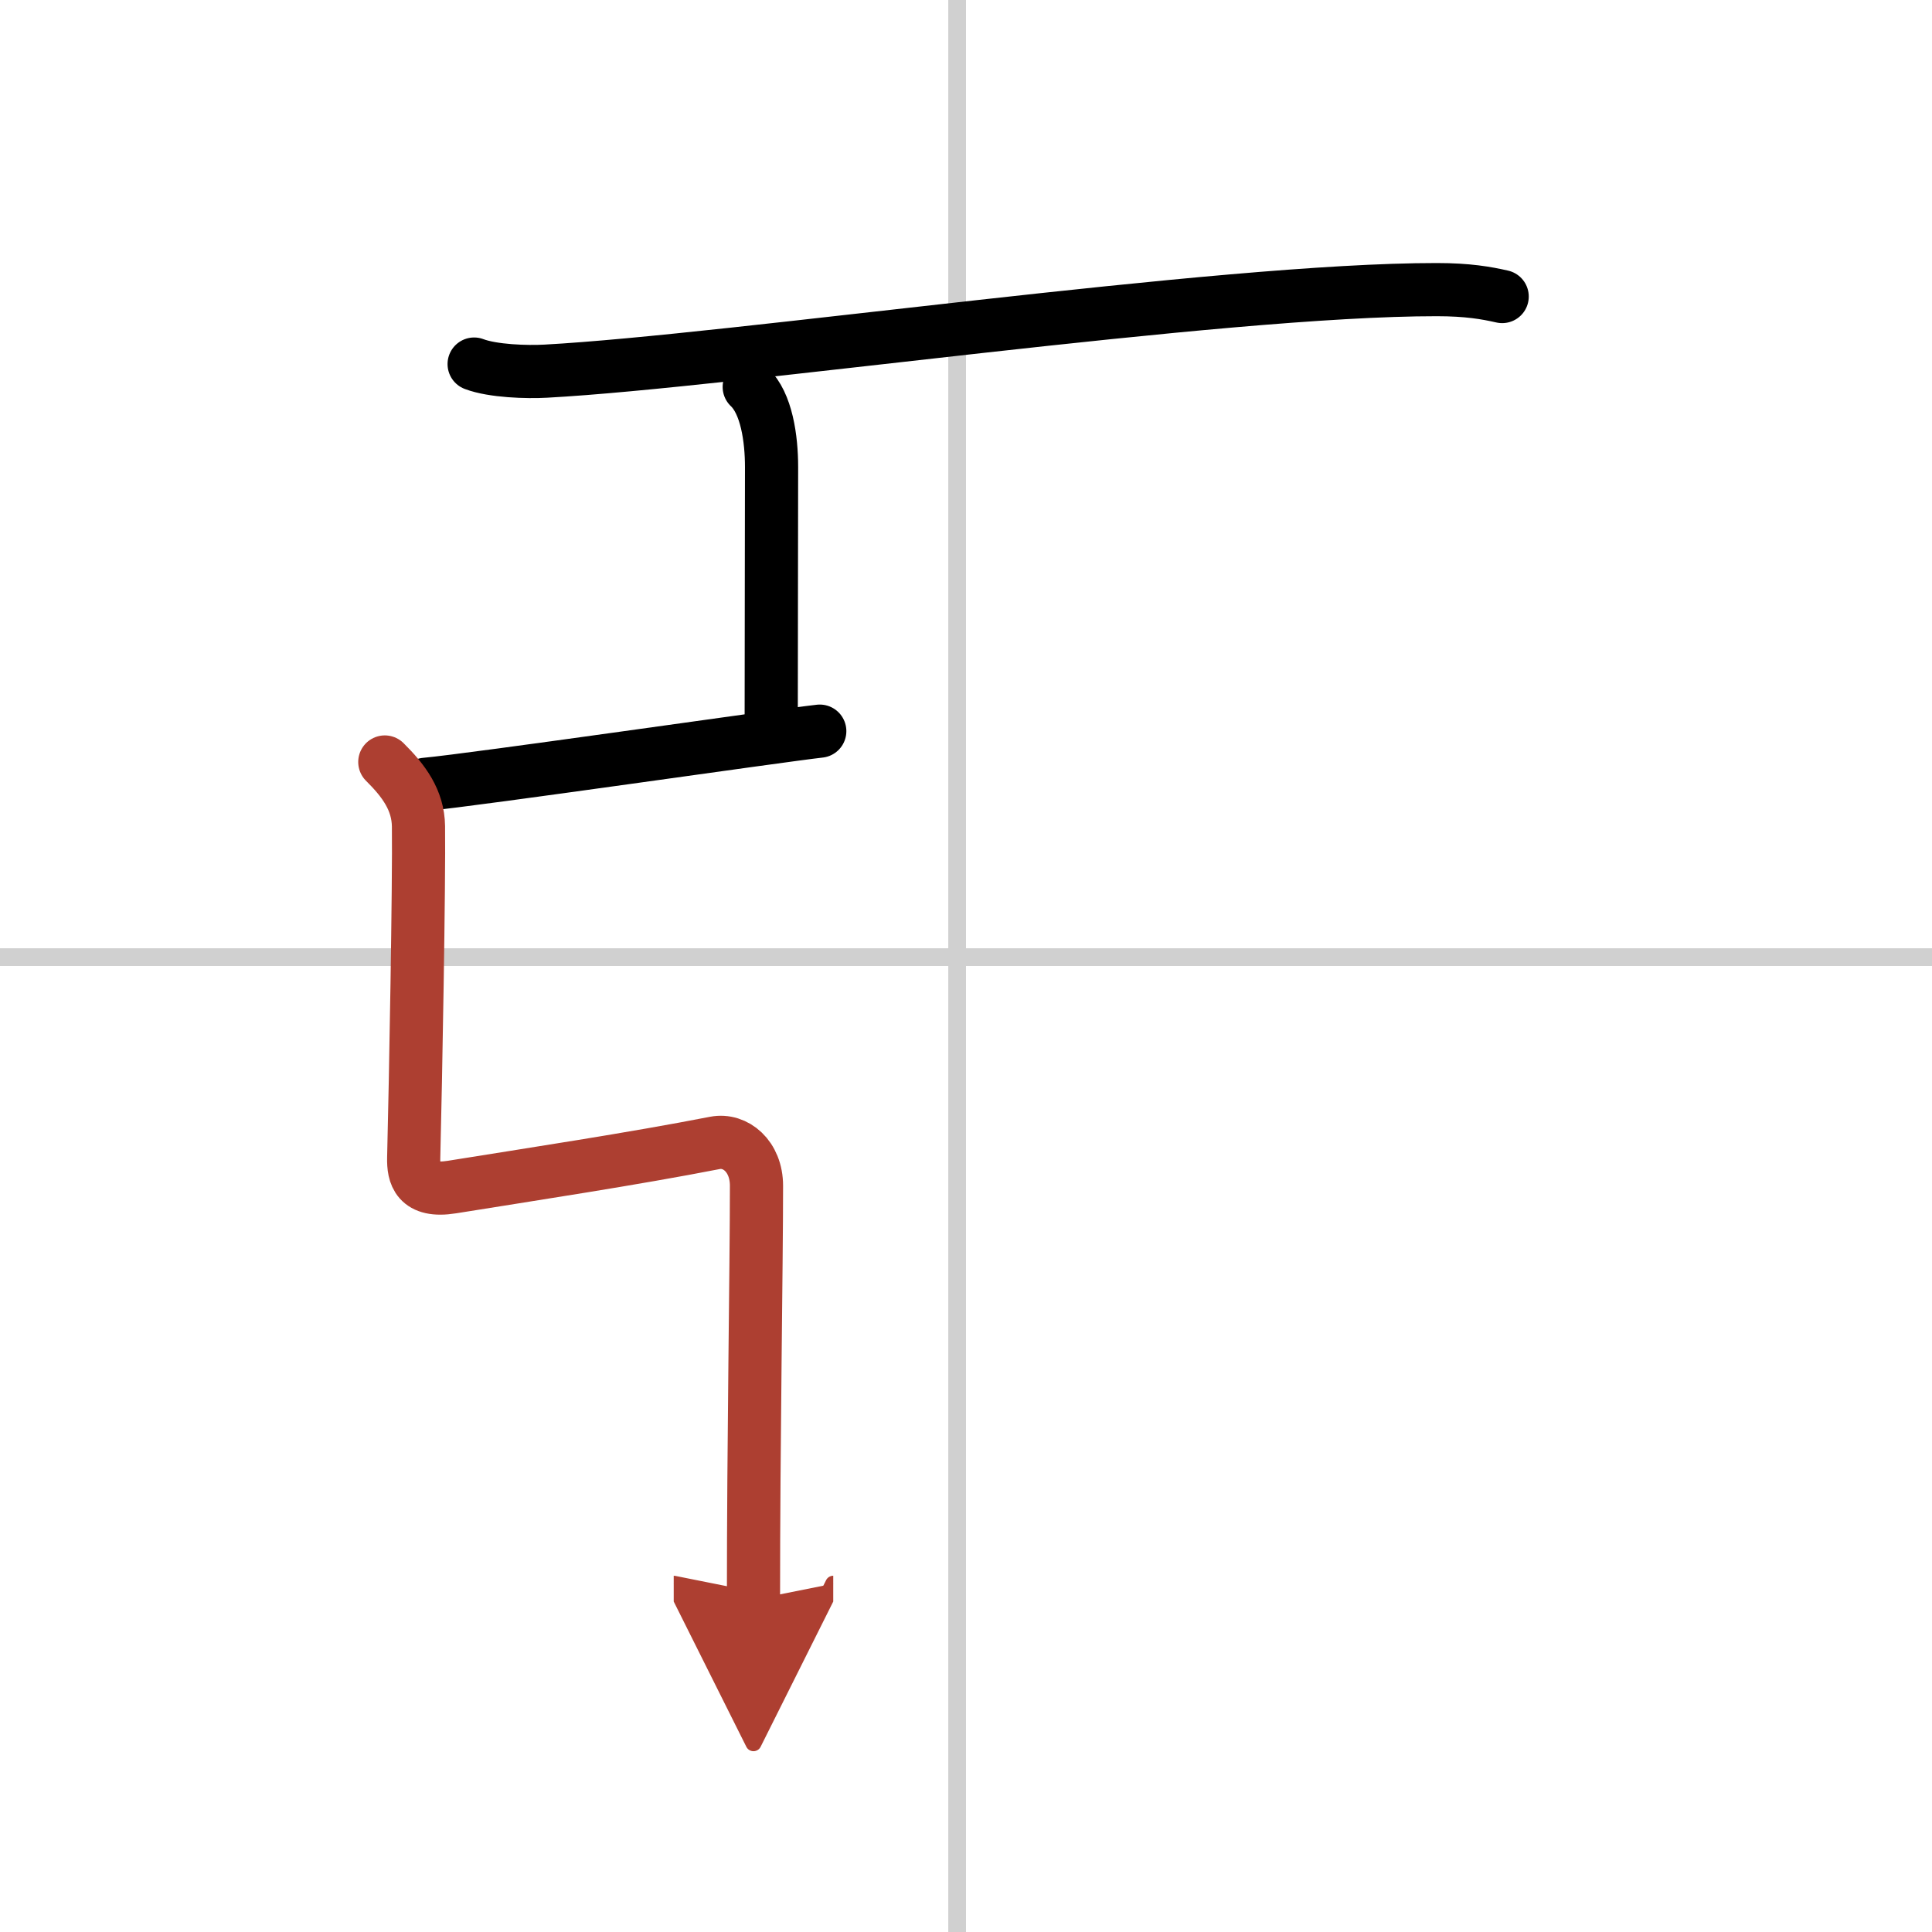
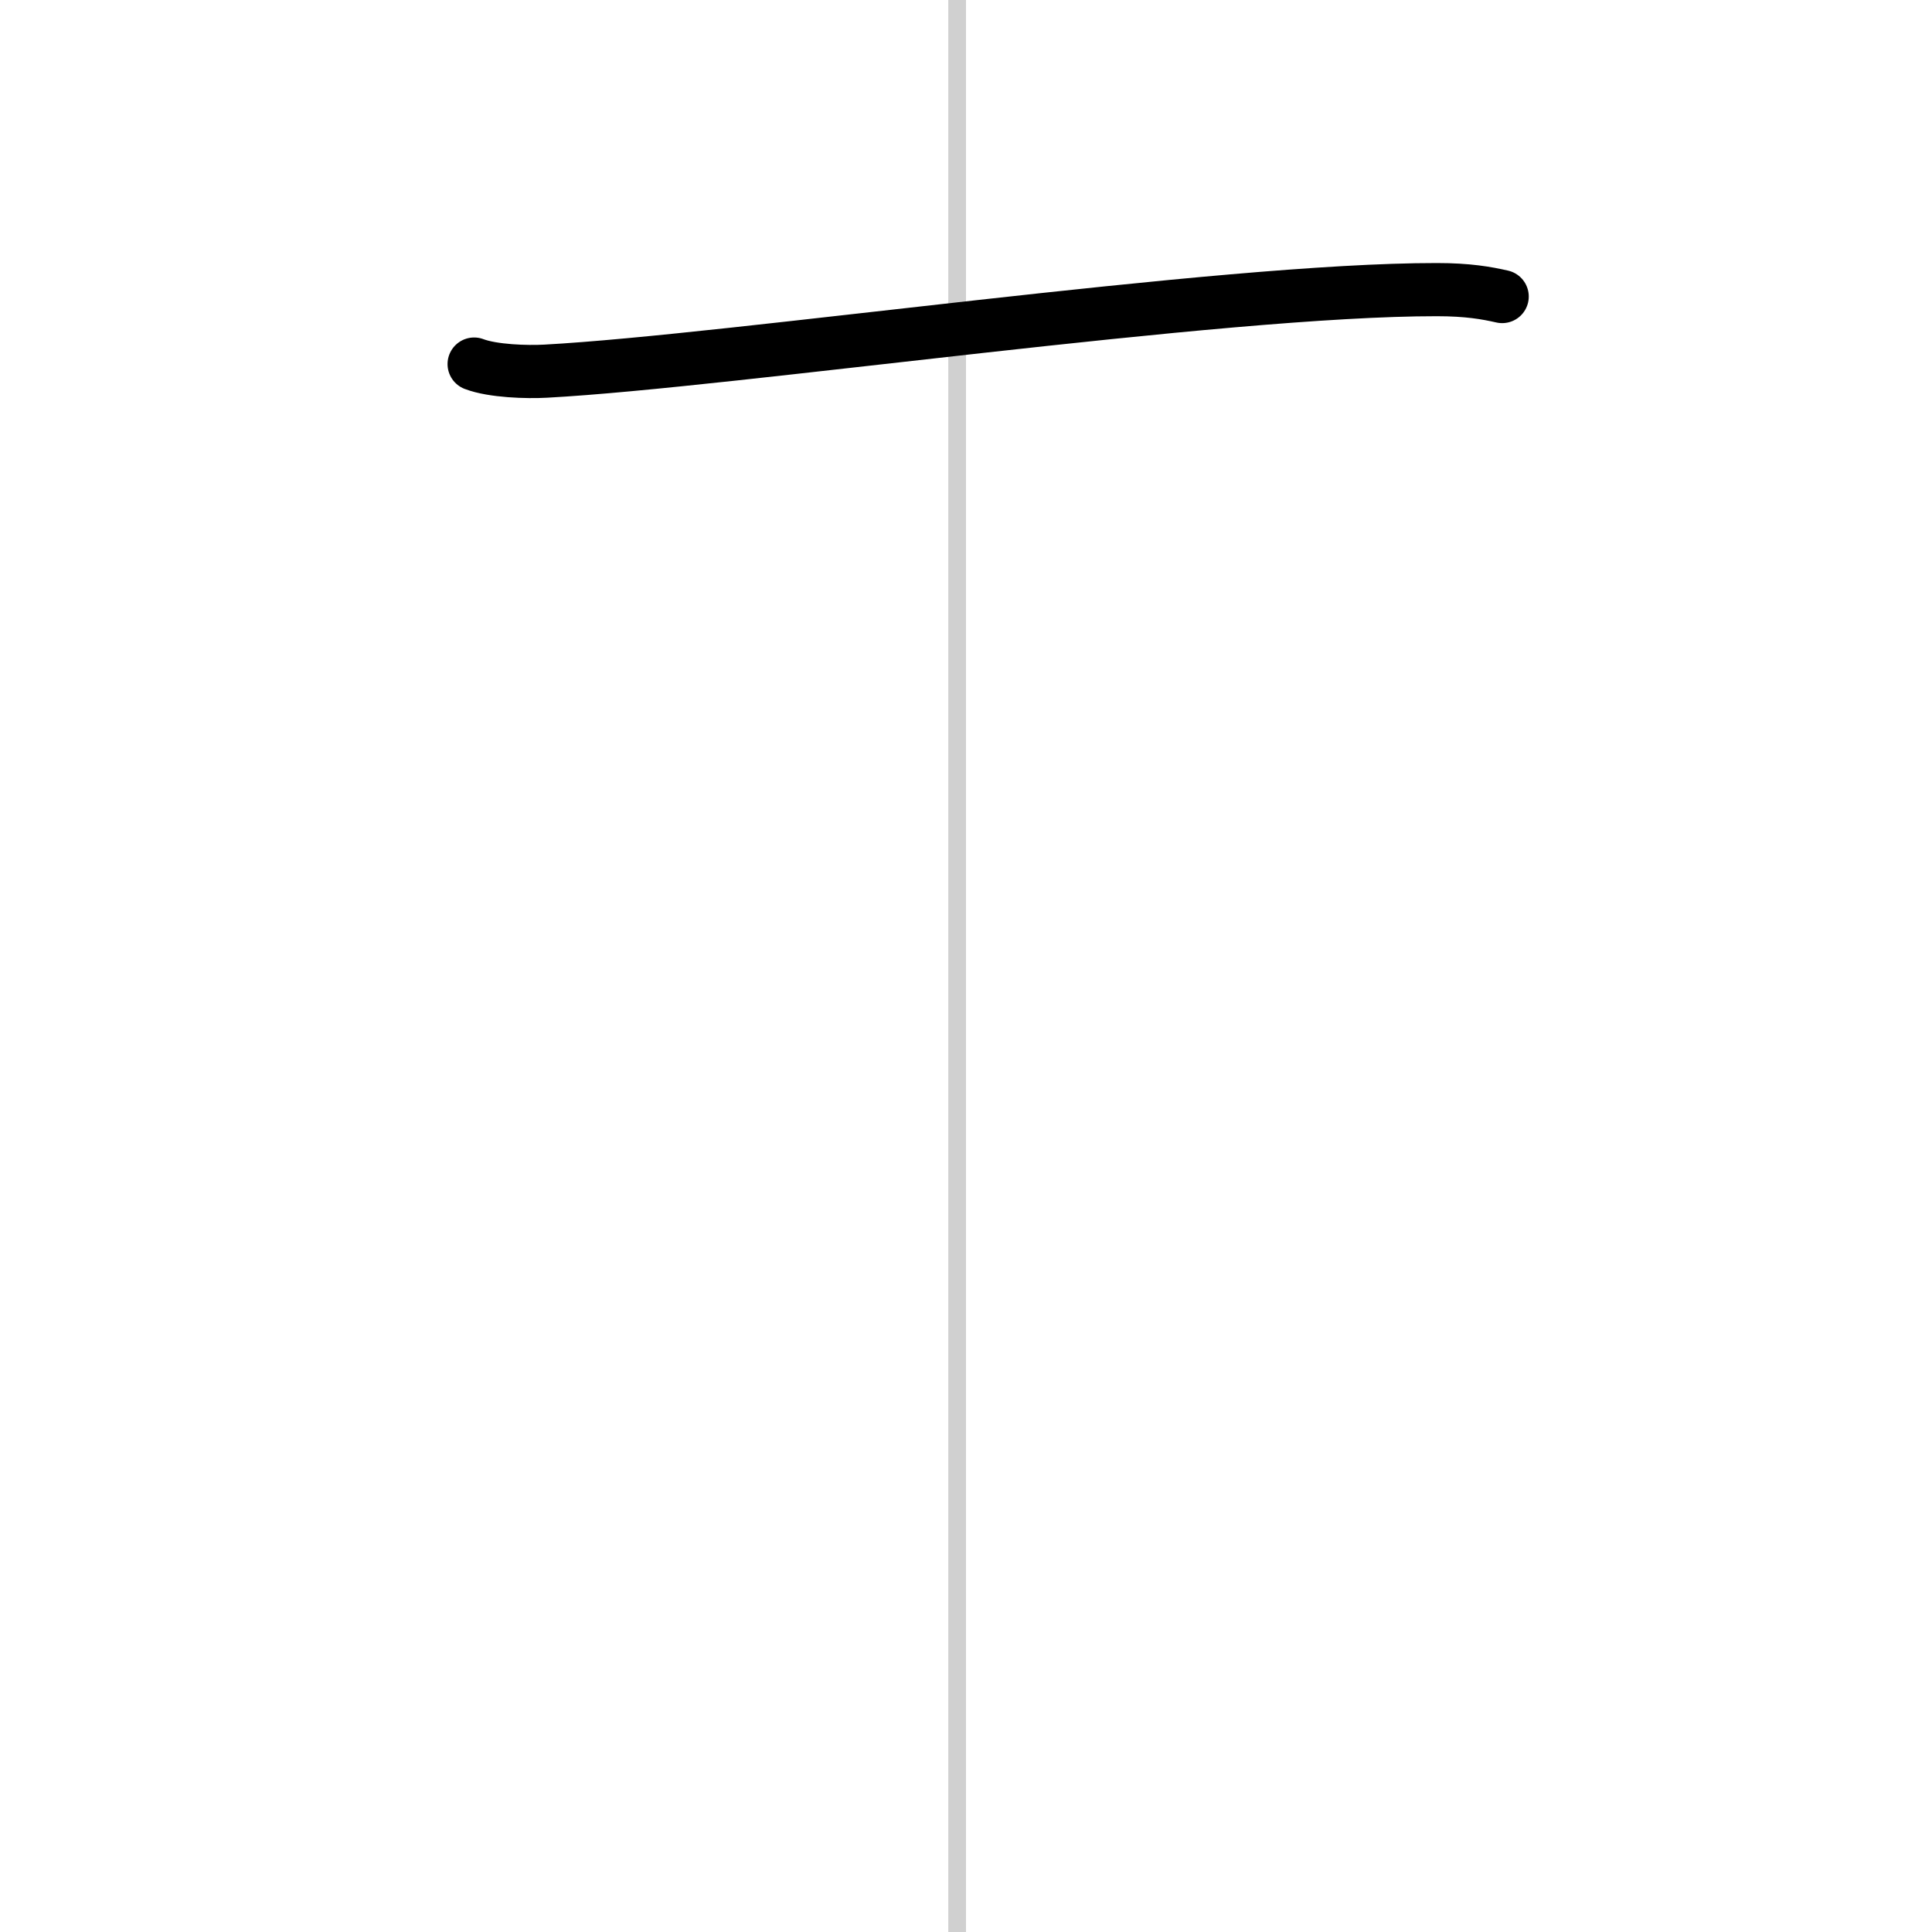
<svg xmlns="http://www.w3.org/2000/svg" width="400" height="400" viewBox="0 0 109 109">
  <defs>
    <marker id="a" markerWidth="4" orient="auto" refX="1" refY="5" viewBox="0 0 10 10">
      <polyline points="0 0 10 5 0 10 1 5" fill="#ad3f31" stroke="#ad3f31" />
    </marker>
  </defs>
  <g fill="none" stroke="#000" stroke-linecap="round" stroke-linejoin="round" stroke-width="3">
-     <rect width="100%" height="100%" fill="#fff" stroke="#fff" />
    <line x1="54" x2="54" y2="109" stroke="#d0d0d0" stroke-width="1" />
-     <line x2="109" y1="54" y2="54" stroke="#d0d0d0" stroke-width="1" />
    <path d="m26.75 20.54c1.05 0.4 2.98 0.46 4.04 0.4 10.53-0.57 38.04-4.61 50.27-4.6 1.76 0 2.81 0.19 3.69 0.39" />
-     <path d="m42.27 21.83c0.98 0.92 1.26 2.92 1.26 4.52 0 3.65-0.02 9.69-0.02 14.65" />
-     <path d="m24 44.25c2.75-0.25 20-2.75 22.25-3" />
-     <path d="m21.71 42.99c1.07 1.06 1.88 2.15 1.9 3.63 0.04 3.13-0.16 14.38-0.27 18.71-0.02 0.93 0.19 1.96 2.17 1.64 4.48-0.72 10.22-1.59 14.83-2.49 1.15-0.22 2.34 0.75 2.34 2.42 0 4.6-0.17 14.35-0.17 23.35" marker-end="url(#a)" stroke="#ad3f31" />
  </g>
</svg>